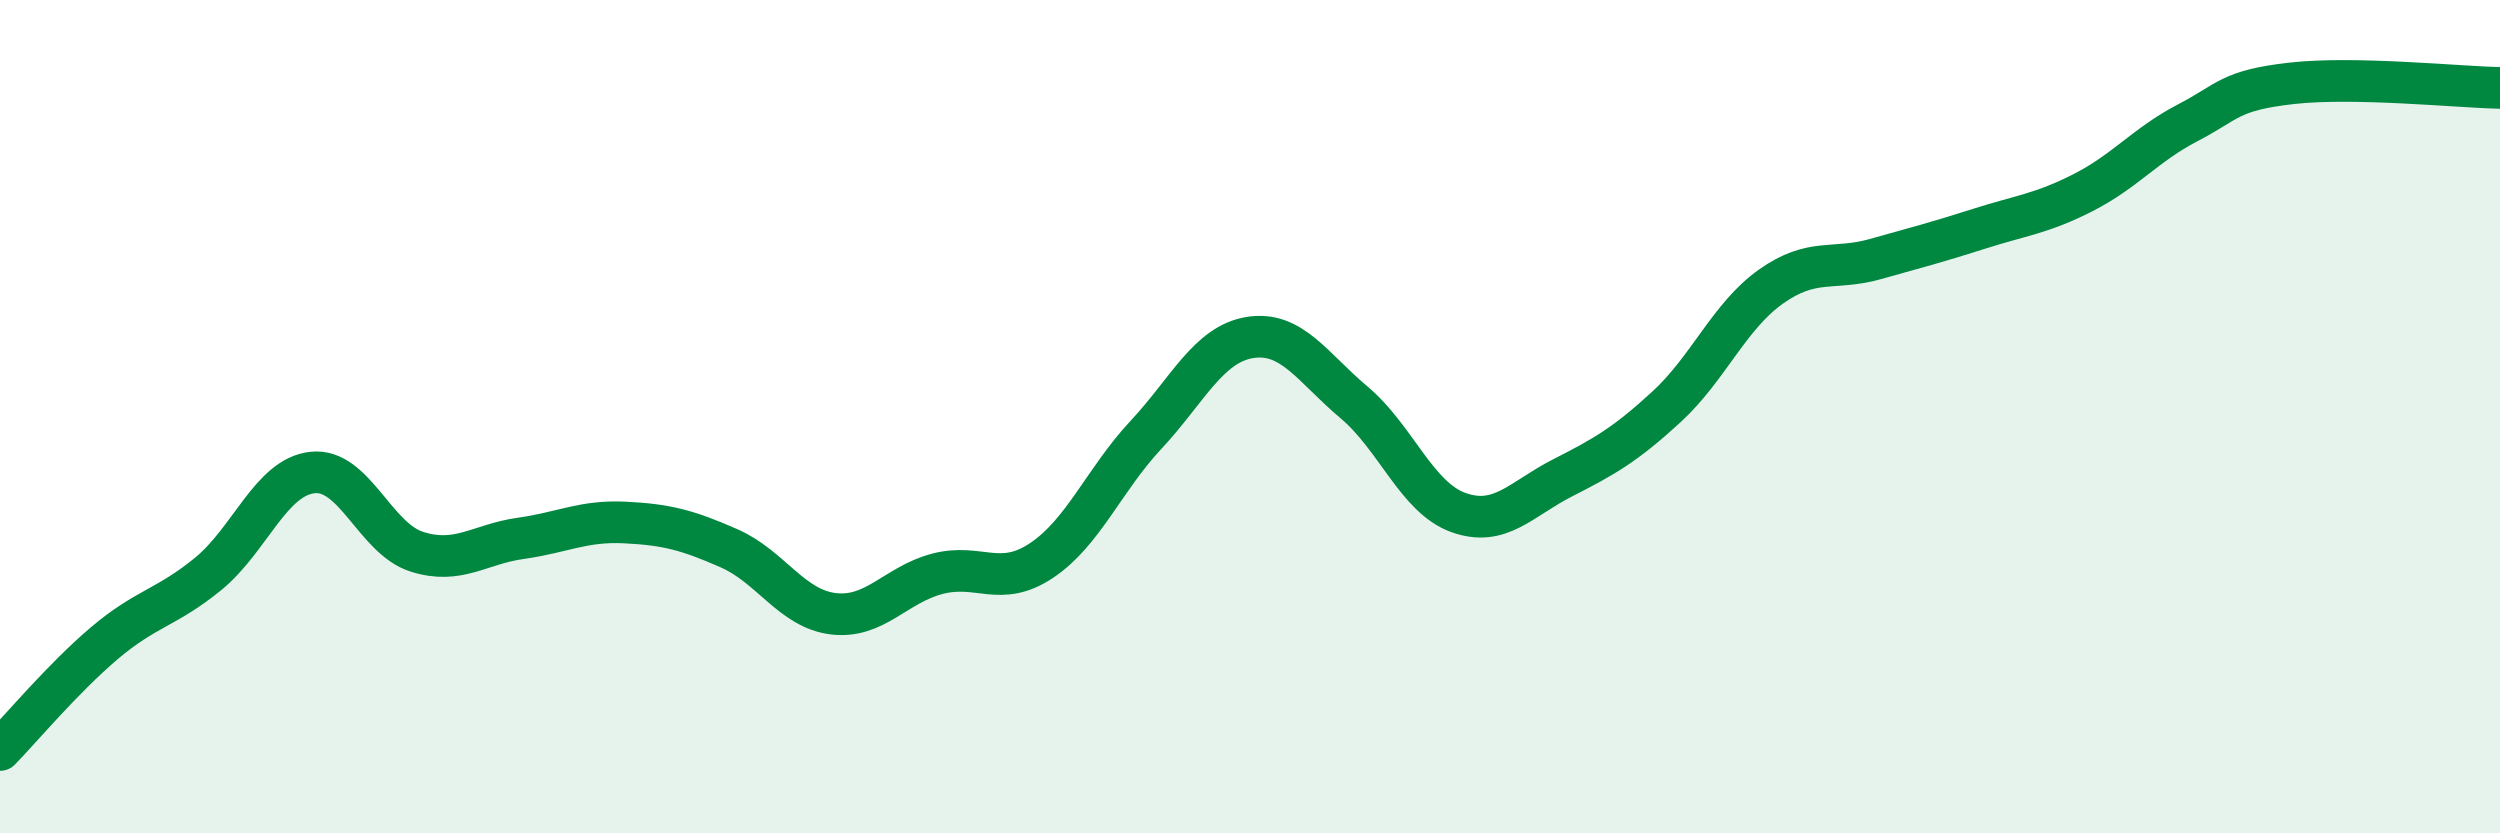
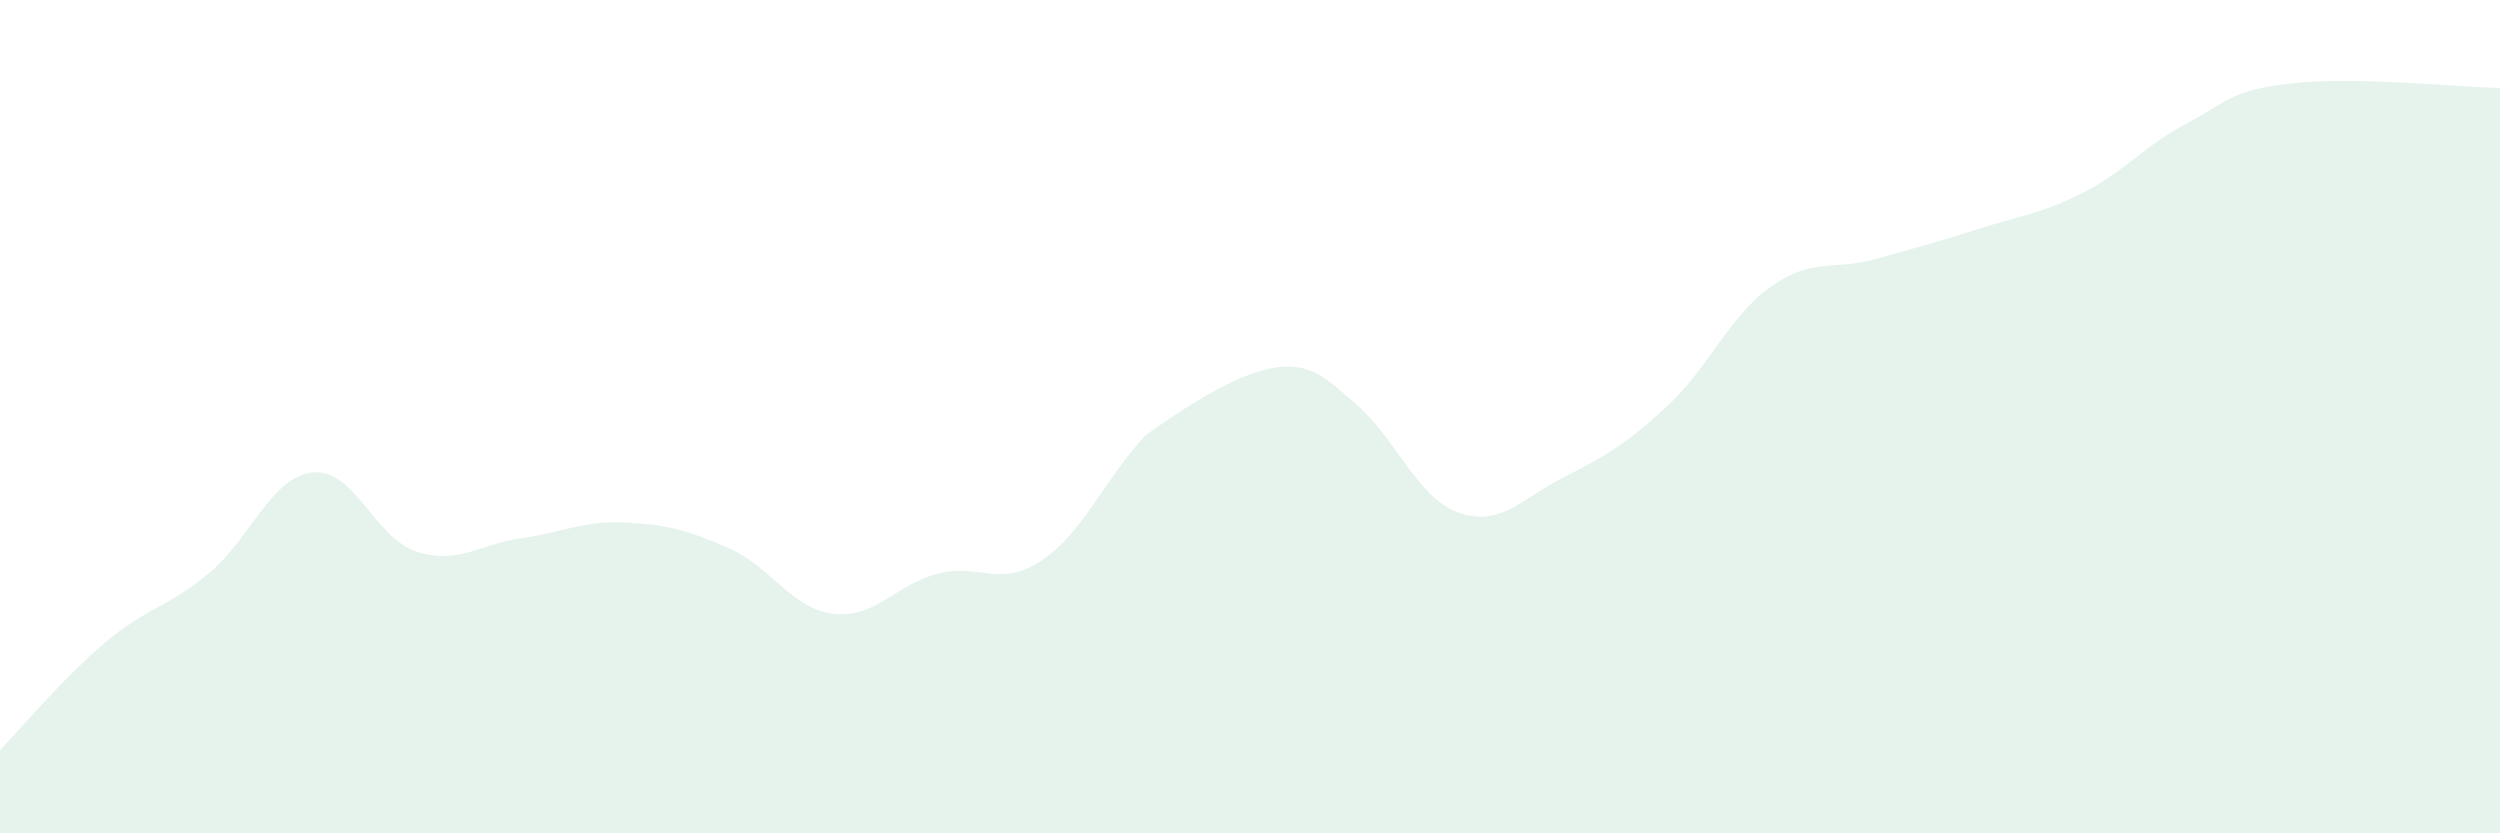
<svg xmlns="http://www.w3.org/2000/svg" width="60" height="20" viewBox="0 0 60 20">
-   <path d="M 0,18 C 0.5,17.49 1.5,16.29 2.5,15.44 C 3.5,14.59 4,14.59 5,13.77 C 6,12.95 6.5,11.45 7.5,11.34 C 8.5,11.23 9,12.92 10,13.24 C 11,13.56 11.5,13.06 12.5,12.92 C 13.5,12.78 14,12.49 15,12.54 C 16,12.59 16.5,12.72 17.5,13.16 C 18.5,13.6 19,14.61 20,14.73 C 21,14.85 21.5,14.03 22.5,13.77 C 23.5,13.51 24,14.12 25,13.45 C 26,12.78 26.5,11.51 27.5,10.44 C 28.5,9.37 29,8.26 30,8.1 C 31,7.94 31.5,8.82 32.5,9.66 C 33.5,10.5 34,11.94 35,12.3 C 36,12.66 36.5,11.98 37.5,11.47 C 38.5,10.96 39,10.68 40,9.76 C 41,8.84 41.5,7.59 42.5,6.88 C 43.5,6.17 44,6.5 45,6.22 C 46,5.94 46.5,5.81 47.5,5.49 C 48.5,5.17 49,5.13 50,4.62 C 51,4.11 51.5,3.47 52.5,2.95 C 53.5,2.43 53.5,2.17 55,2 C 56.5,1.83 59,2.09 60,2.11L60 20L0 20Z" fill="#008740" opacity="0.1" stroke-linecap="round" stroke-linejoin="round" />
-   <path d="M 0,18 C 0.5,17.49 1.5,16.29 2.5,15.44 C 3.5,14.59 4,14.59 5,13.77 C 6,12.95 6.5,11.45 7.5,11.34 C 8.5,11.23 9,12.92 10,13.24 C 11,13.56 11.5,13.06 12.5,12.92 C 13.5,12.78 14,12.49 15,12.54 C 16,12.59 16.5,12.72 17.5,13.16 C 18.5,13.6 19,14.61 20,14.73 C 21,14.85 21.5,14.03 22.5,13.77 C 23.5,13.51 24,14.12 25,13.45 C 26,12.78 26.5,11.51 27.5,10.44 C 28.5,9.37 29,8.26 30,8.1 C 31,7.94 31.5,8.82 32.5,9.66 C 33.5,10.5 34,11.94 35,12.3 C 36,12.66 36.5,11.98 37.5,11.47 C 38.5,10.96 39,10.68 40,9.76 C 41,8.84 41.5,7.59 42.5,6.88 C 43.5,6.17 44,6.5 45,6.22 C 46,5.94 46.5,5.81 47.5,5.49 C 48.5,5.17 49,5.13 50,4.62 C 51,4.11 51.5,3.47 52.5,2.95 C 53.5,2.43 53.5,2.17 55,2 C 56.5,1.83 59,2.09 60,2.11" stroke="#008740" stroke-width="1" fill="none" stroke-linecap="round" stroke-linejoin="round" />
+   <path d="M 0,18 C 0.5,17.49 1.5,16.29 2.5,15.44 C 3.5,14.59 4,14.59 5,13.77 C 6,12.95 6.5,11.45 7.5,11.34 C 8.5,11.23 9,12.92 10,13.24 C 11,13.56 11.5,13.06 12.5,12.92 C 13.5,12.78 14,12.49 15,12.54 C 16,12.59 16.5,12.72 17.5,13.16 C 18.5,13.6 19,14.61 20,14.73 C 21,14.85 21.5,14.03 22.5,13.77 C 23.5,13.51 24,14.12 25,13.45 C 26,12.78 26.5,11.51 27.5,10.44 C 31,7.94 31.5,8.82 32.5,9.66 C 33.5,10.5 34,11.94 35,12.3 C 36,12.66 36.5,11.98 37.5,11.47 C 38.5,10.96 39,10.68 40,9.76 C 41,8.84 41.5,7.59 42.5,6.88 C 43.5,6.17 44,6.5 45,6.22 C 46,5.94 46.5,5.81 47.5,5.49 C 48.5,5.17 49,5.13 50,4.62 C 51,4.11 51.5,3.47 52.5,2.95 C 53.5,2.43 53.5,2.17 55,2 C 56.5,1.83 59,2.09 60,2.11L60 20L0 20Z" fill="#008740" opacity="0.1" stroke-linecap="round" stroke-linejoin="round" />
</svg>